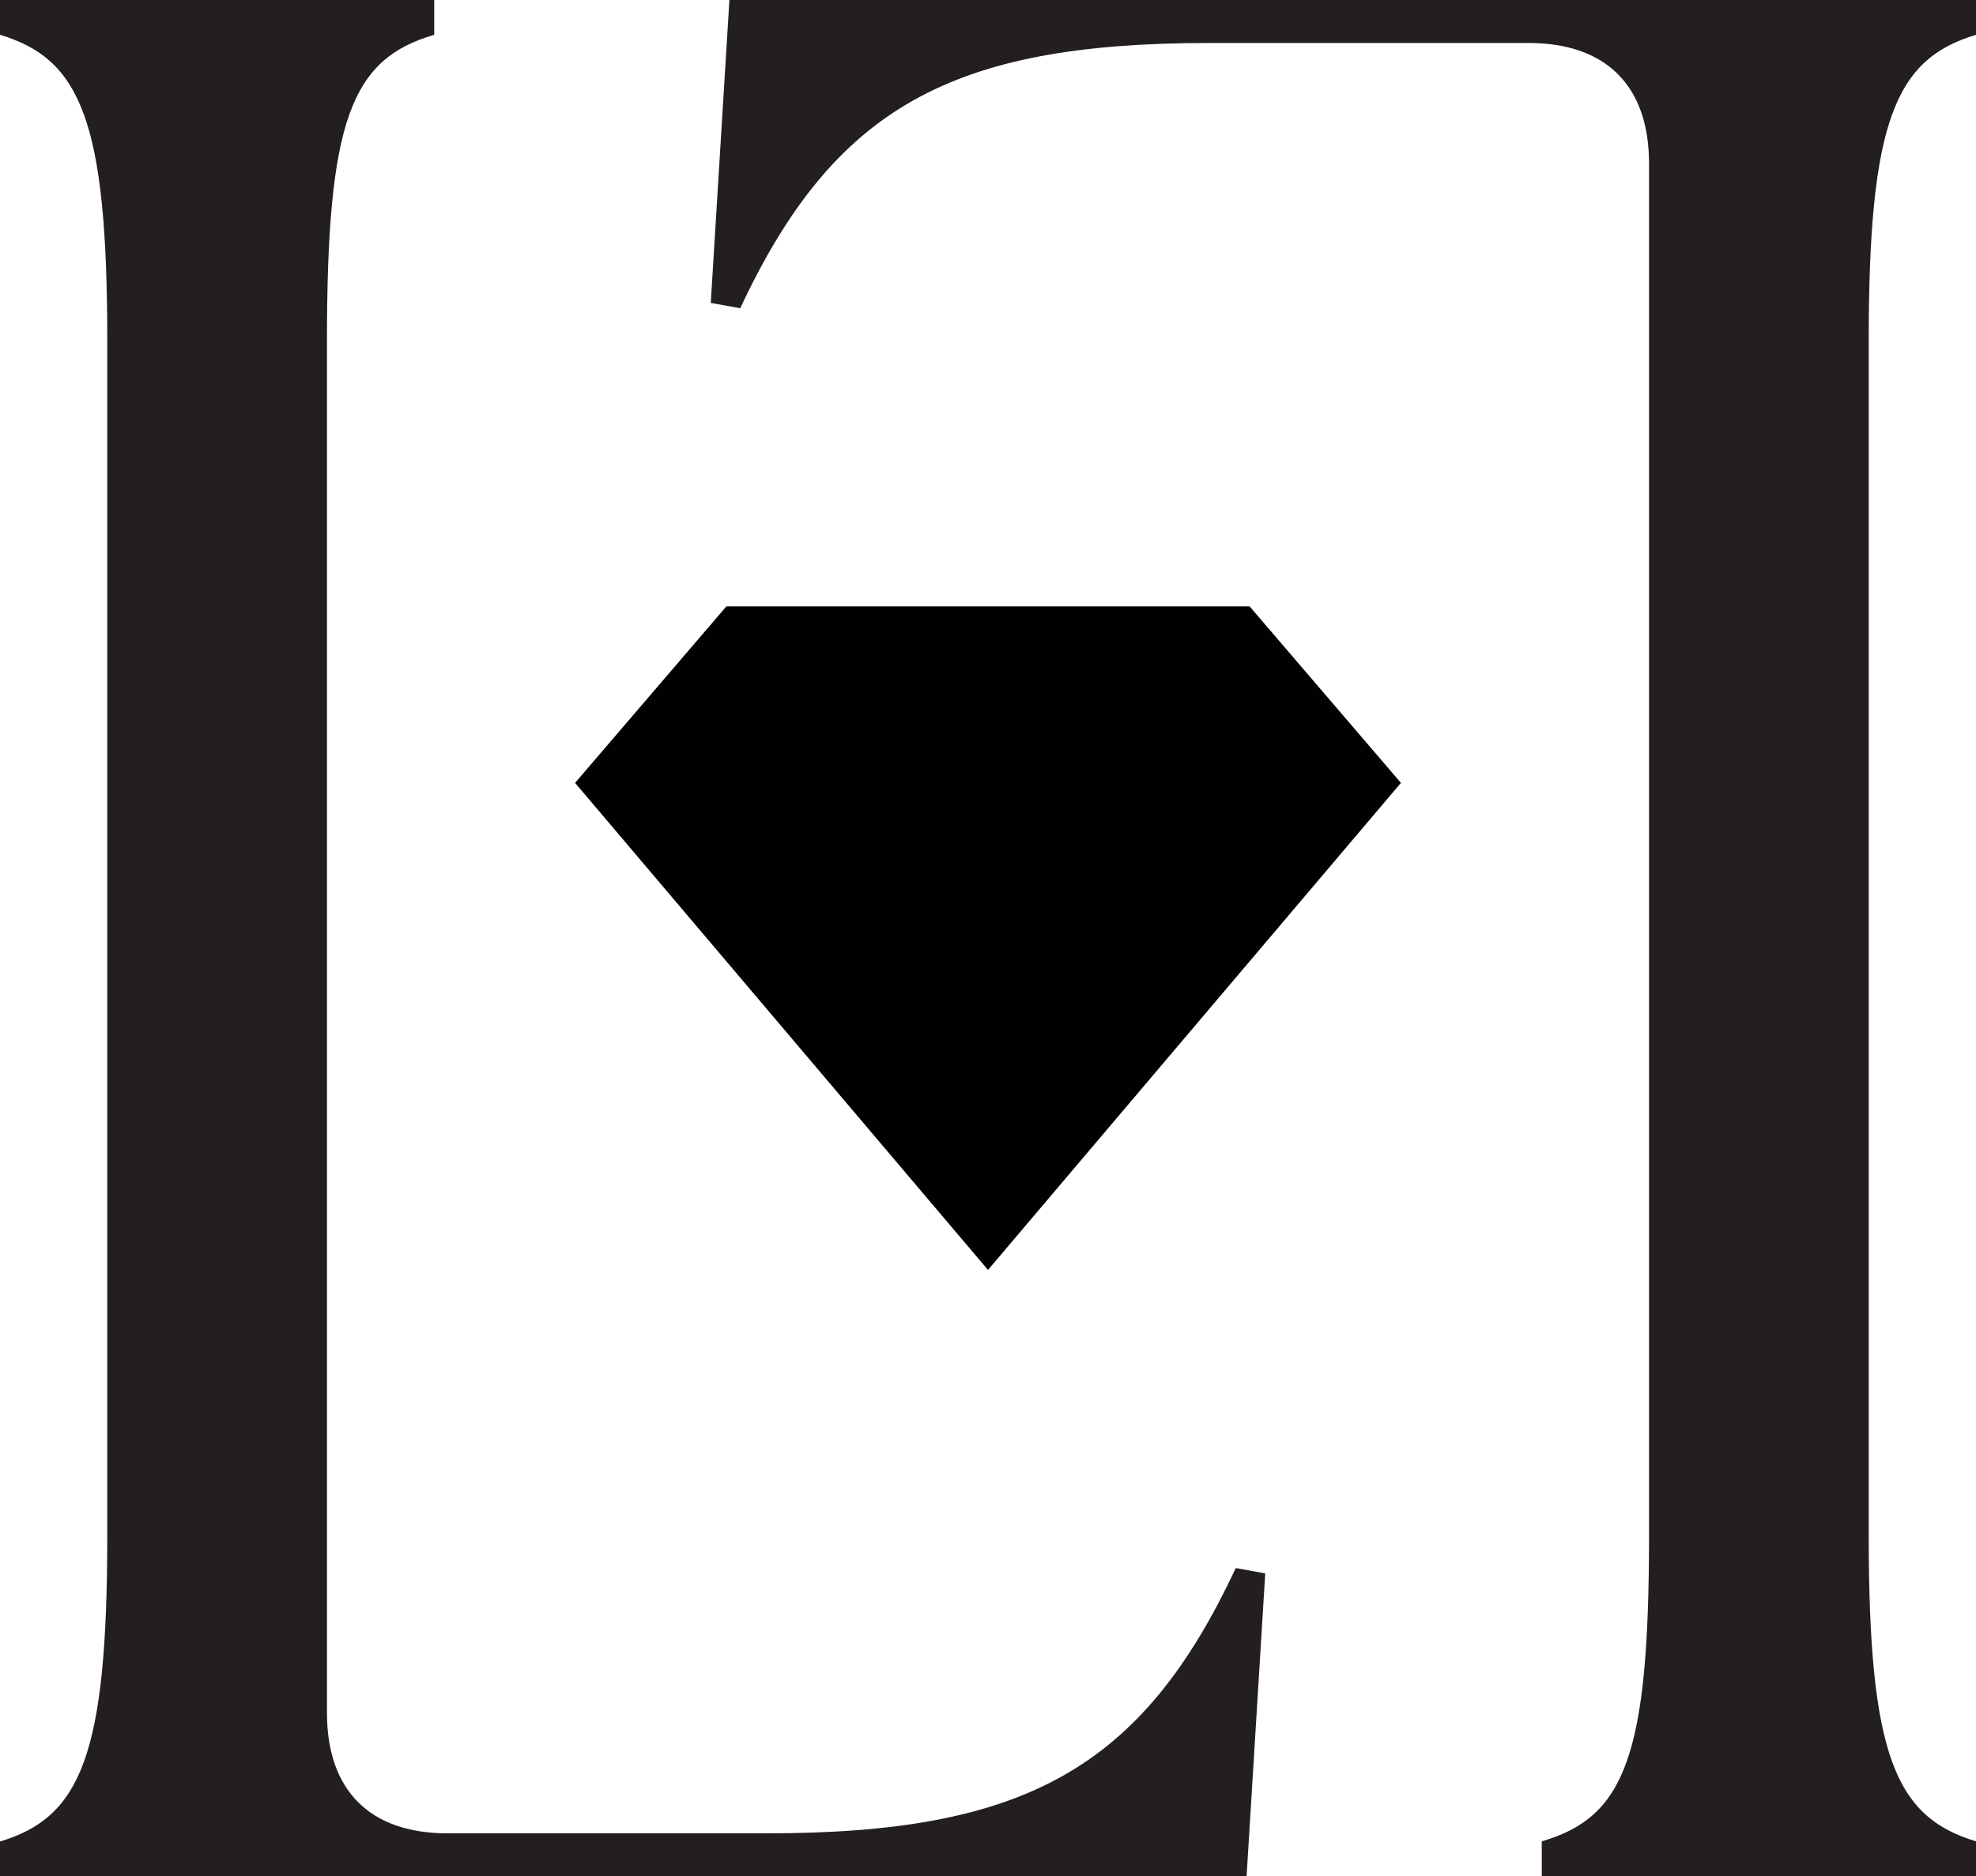
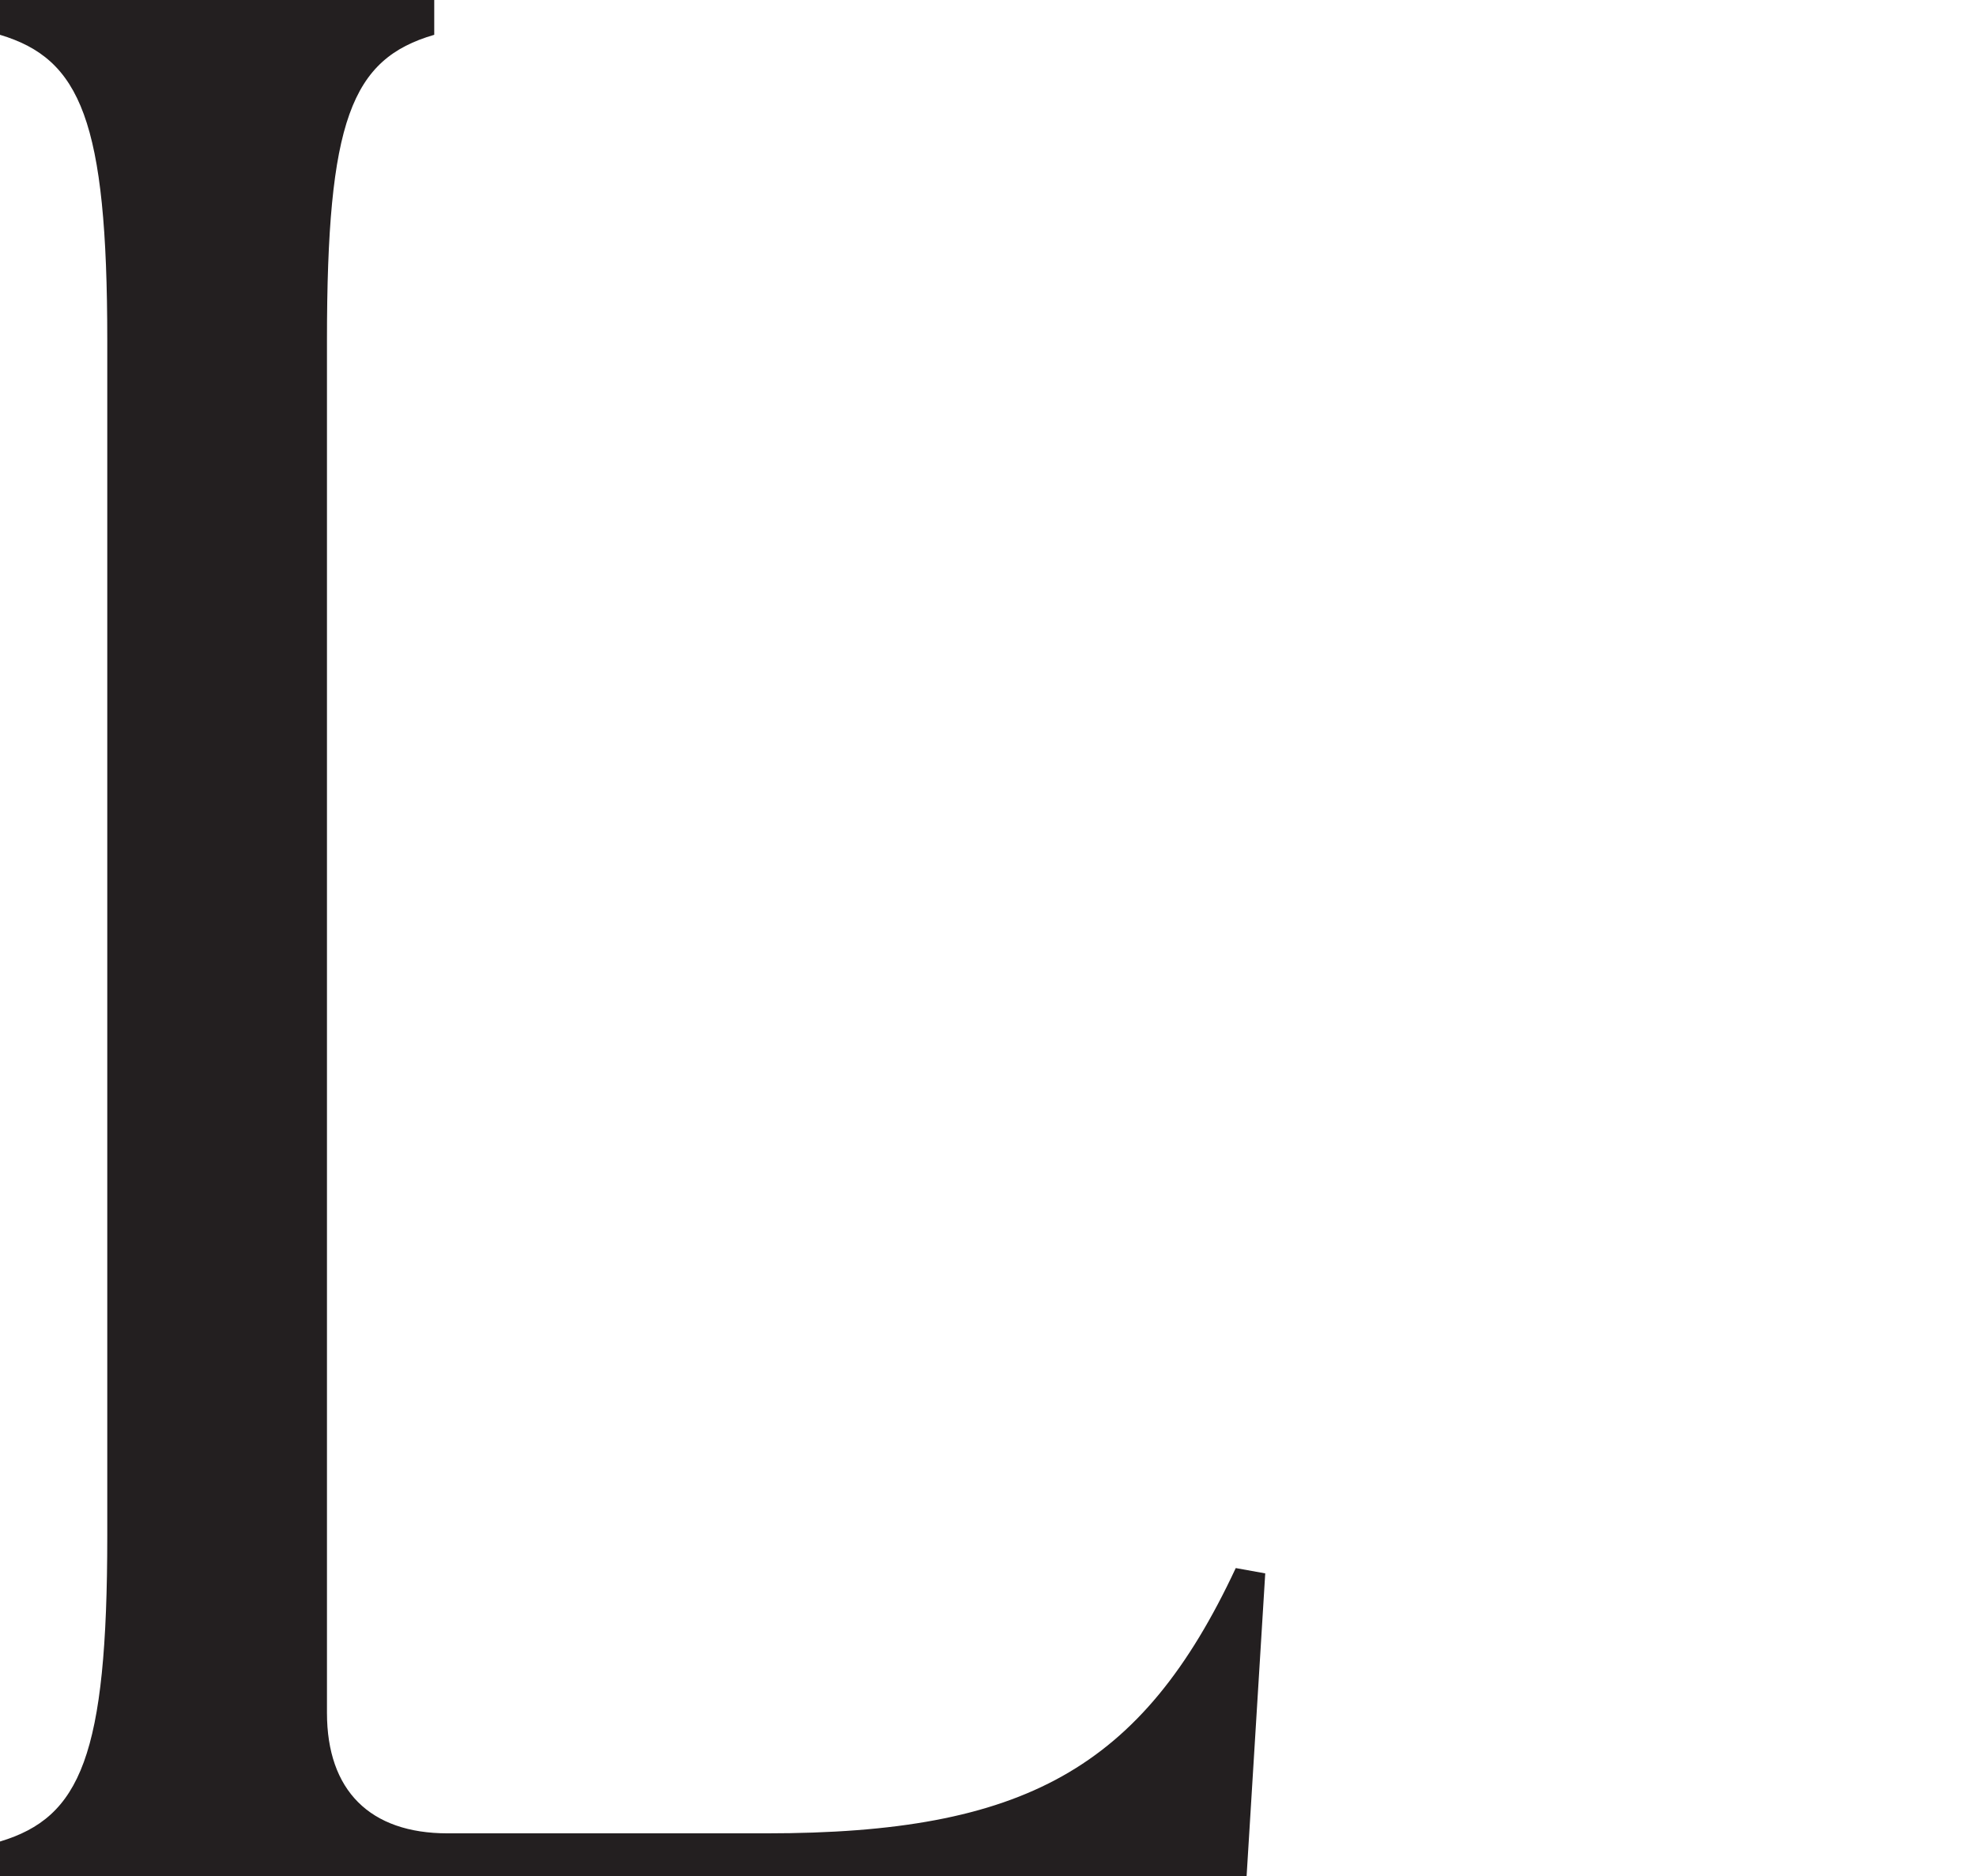
<svg xmlns="http://www.w3.org/2000/svg" viewBox="0 0 111.26 105.67" id="Layer_2">
  <defs>
    <style>
      .cls-1 {
        fill: #010101;
      }

      .cls-2 {
        fill: #231f20;
      }
    </style>
  </defs>
  <g data-sanitized-data-name="Layer_1" data-name="Layer_1" id="Layer_1-2">
    <g>
      <g>
        <path d="M0,105.67v-1.96c4.53-1.36,6.04-4.83,6.04-17.21V19.17C6.04,6.79,4.53,3.32,0,1.96V0h24.45v1.96c-4.68,1.36-6.04,4.83-6.04,17.21v77.29c0,4.38,2.42,6.79,6.79,6.79h17.96c14.49,0,21.13-3.62,26.42-14.94l1.66.3-1.05,17.06H0Z" class="cls-2" />
-         <path d="M111.26,0v1.96c-4.53,1.36-6.04,4.83-6.04,17.21v67.32c0,12.38,1.51,15.85,6.04,17.21v1.96h-24.45v-1.96c4.68-1.36,6.04-4.83,6.04-17.21V9.21c0-4.38-2.42-6.79-6.79-6.79h-17.96c-14.49,0-21.13,3.62-26.42,14.94l-1.66-.3,1.05-17.06h70.19Z" class="cls-2" />
      </g>
-       <polygon points="70.36 34.15 61.46 34.15 49.8 34.15 40.9 34.15 32.38 44.09 55.63 71.52 78.88 44.09 70.36 34.15" class="cls-1" />
    </g>
  </g>
</svg>